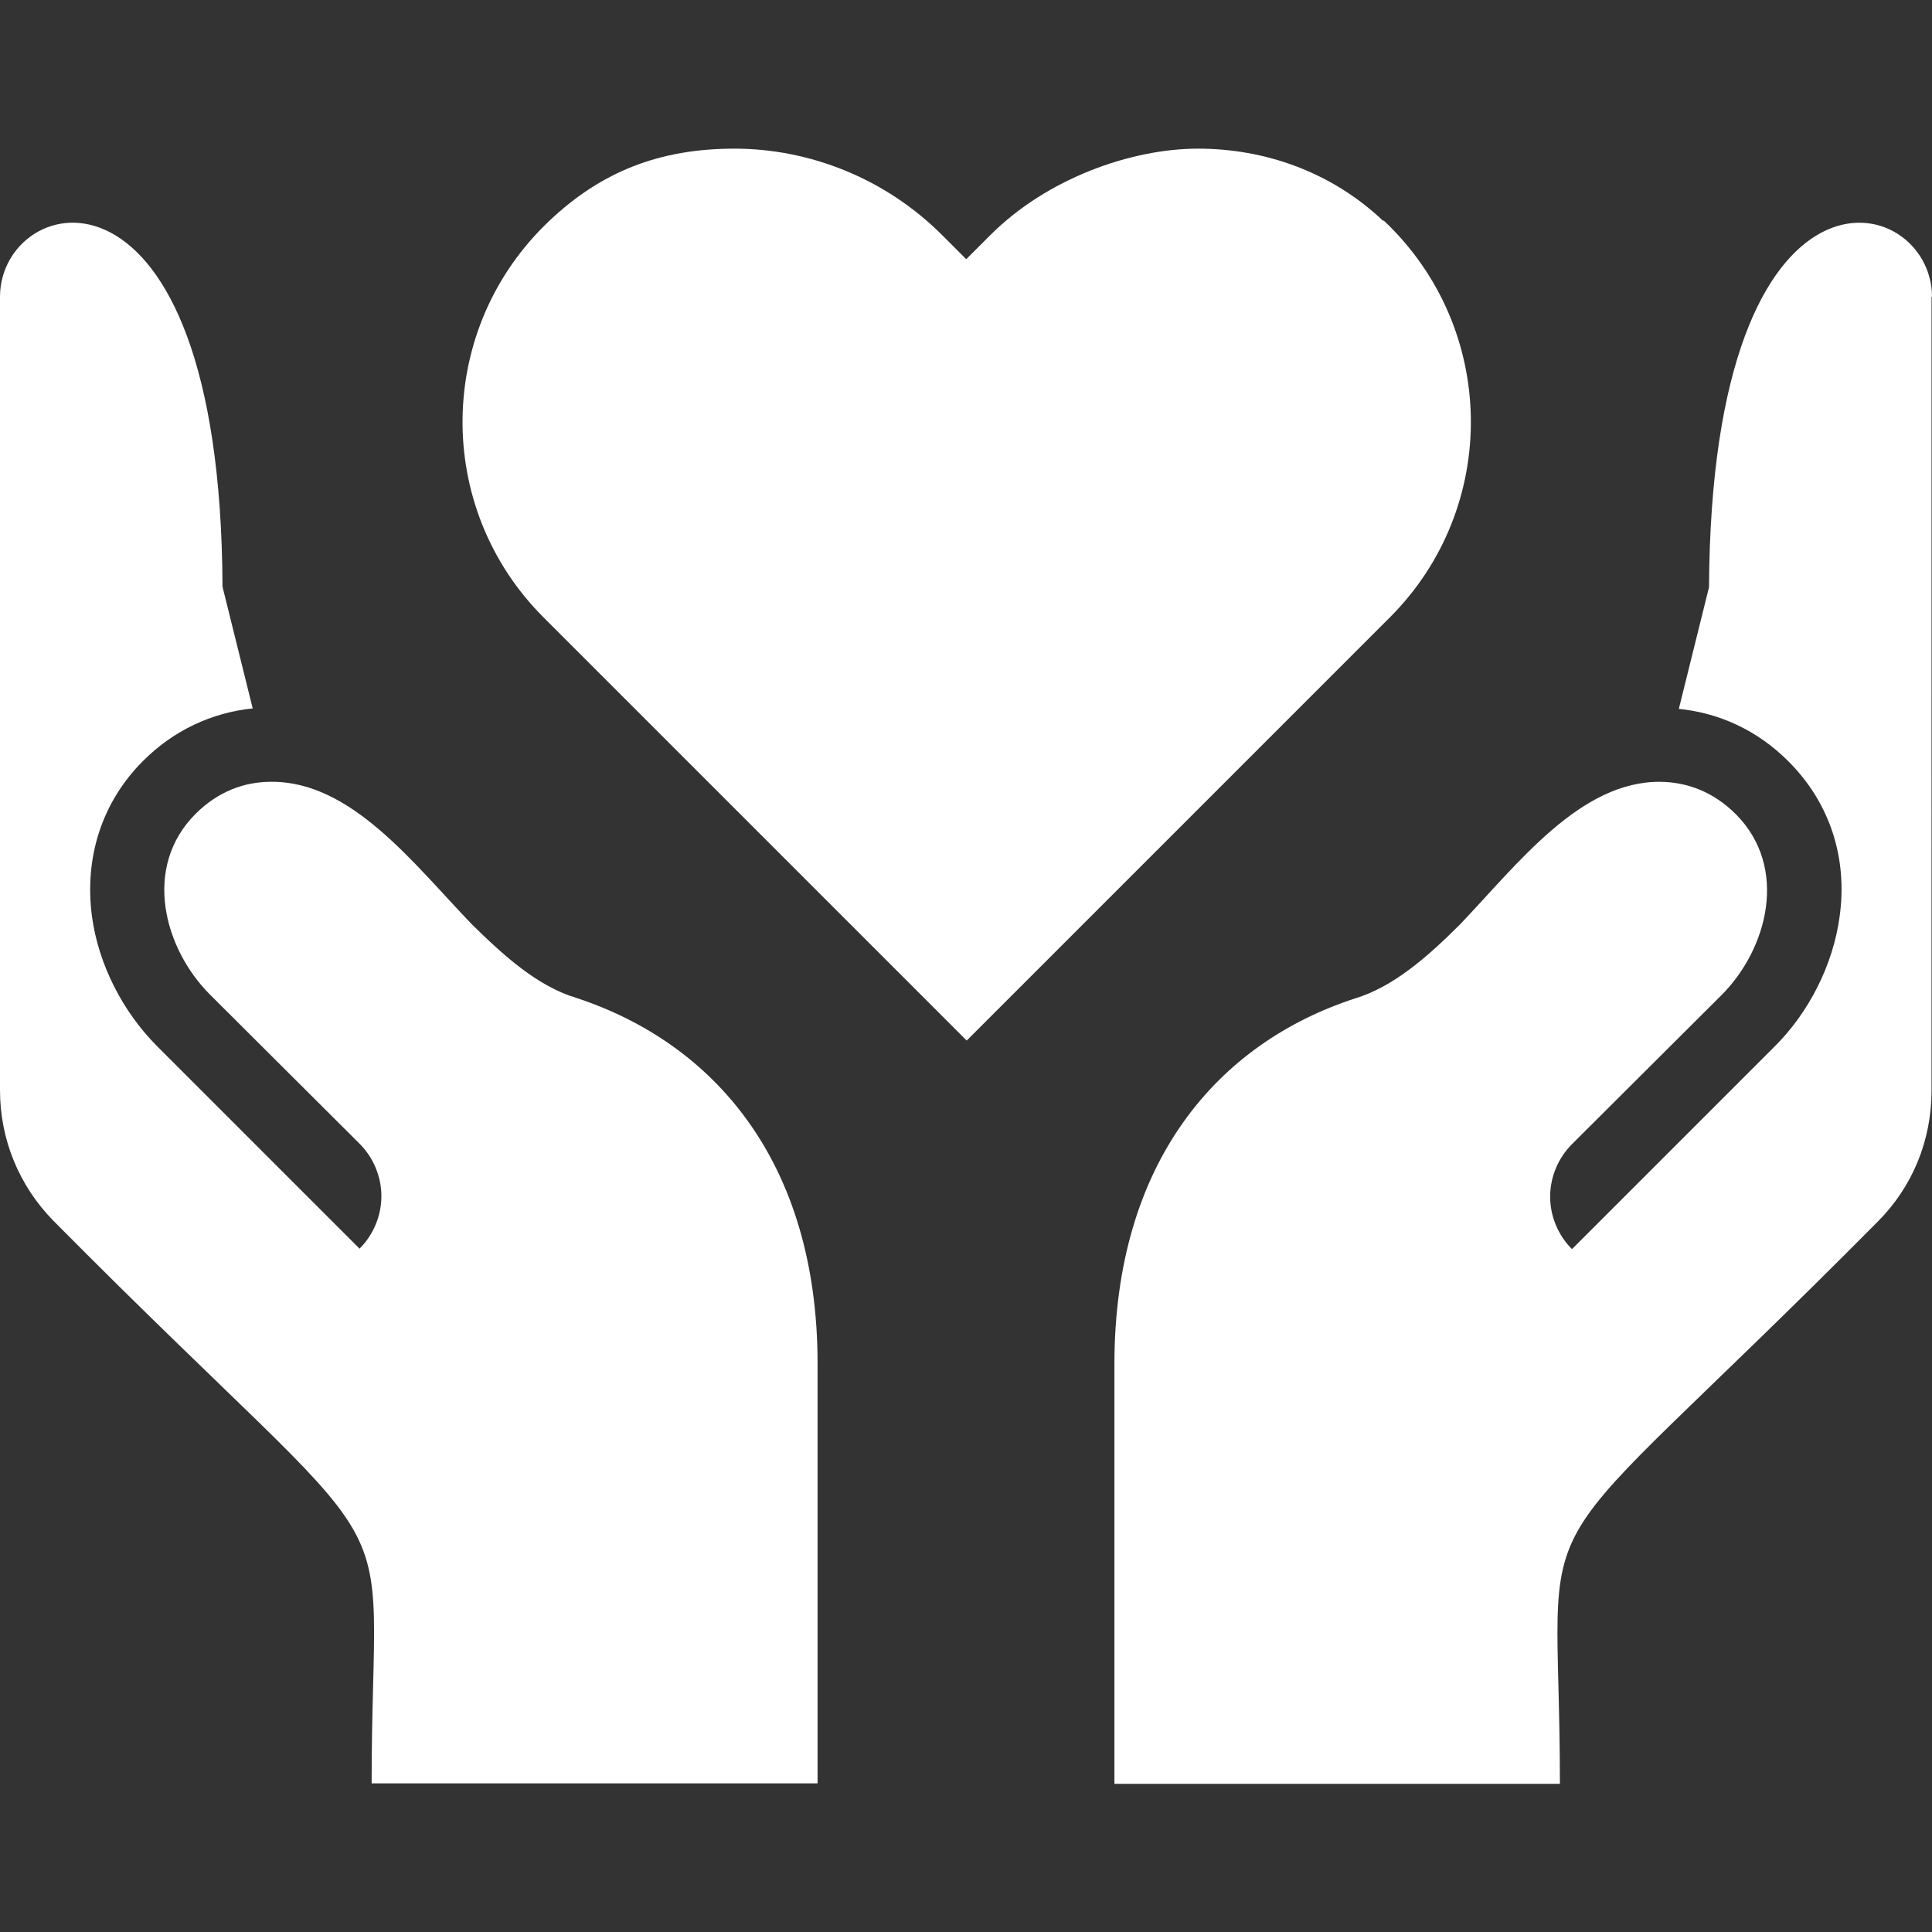
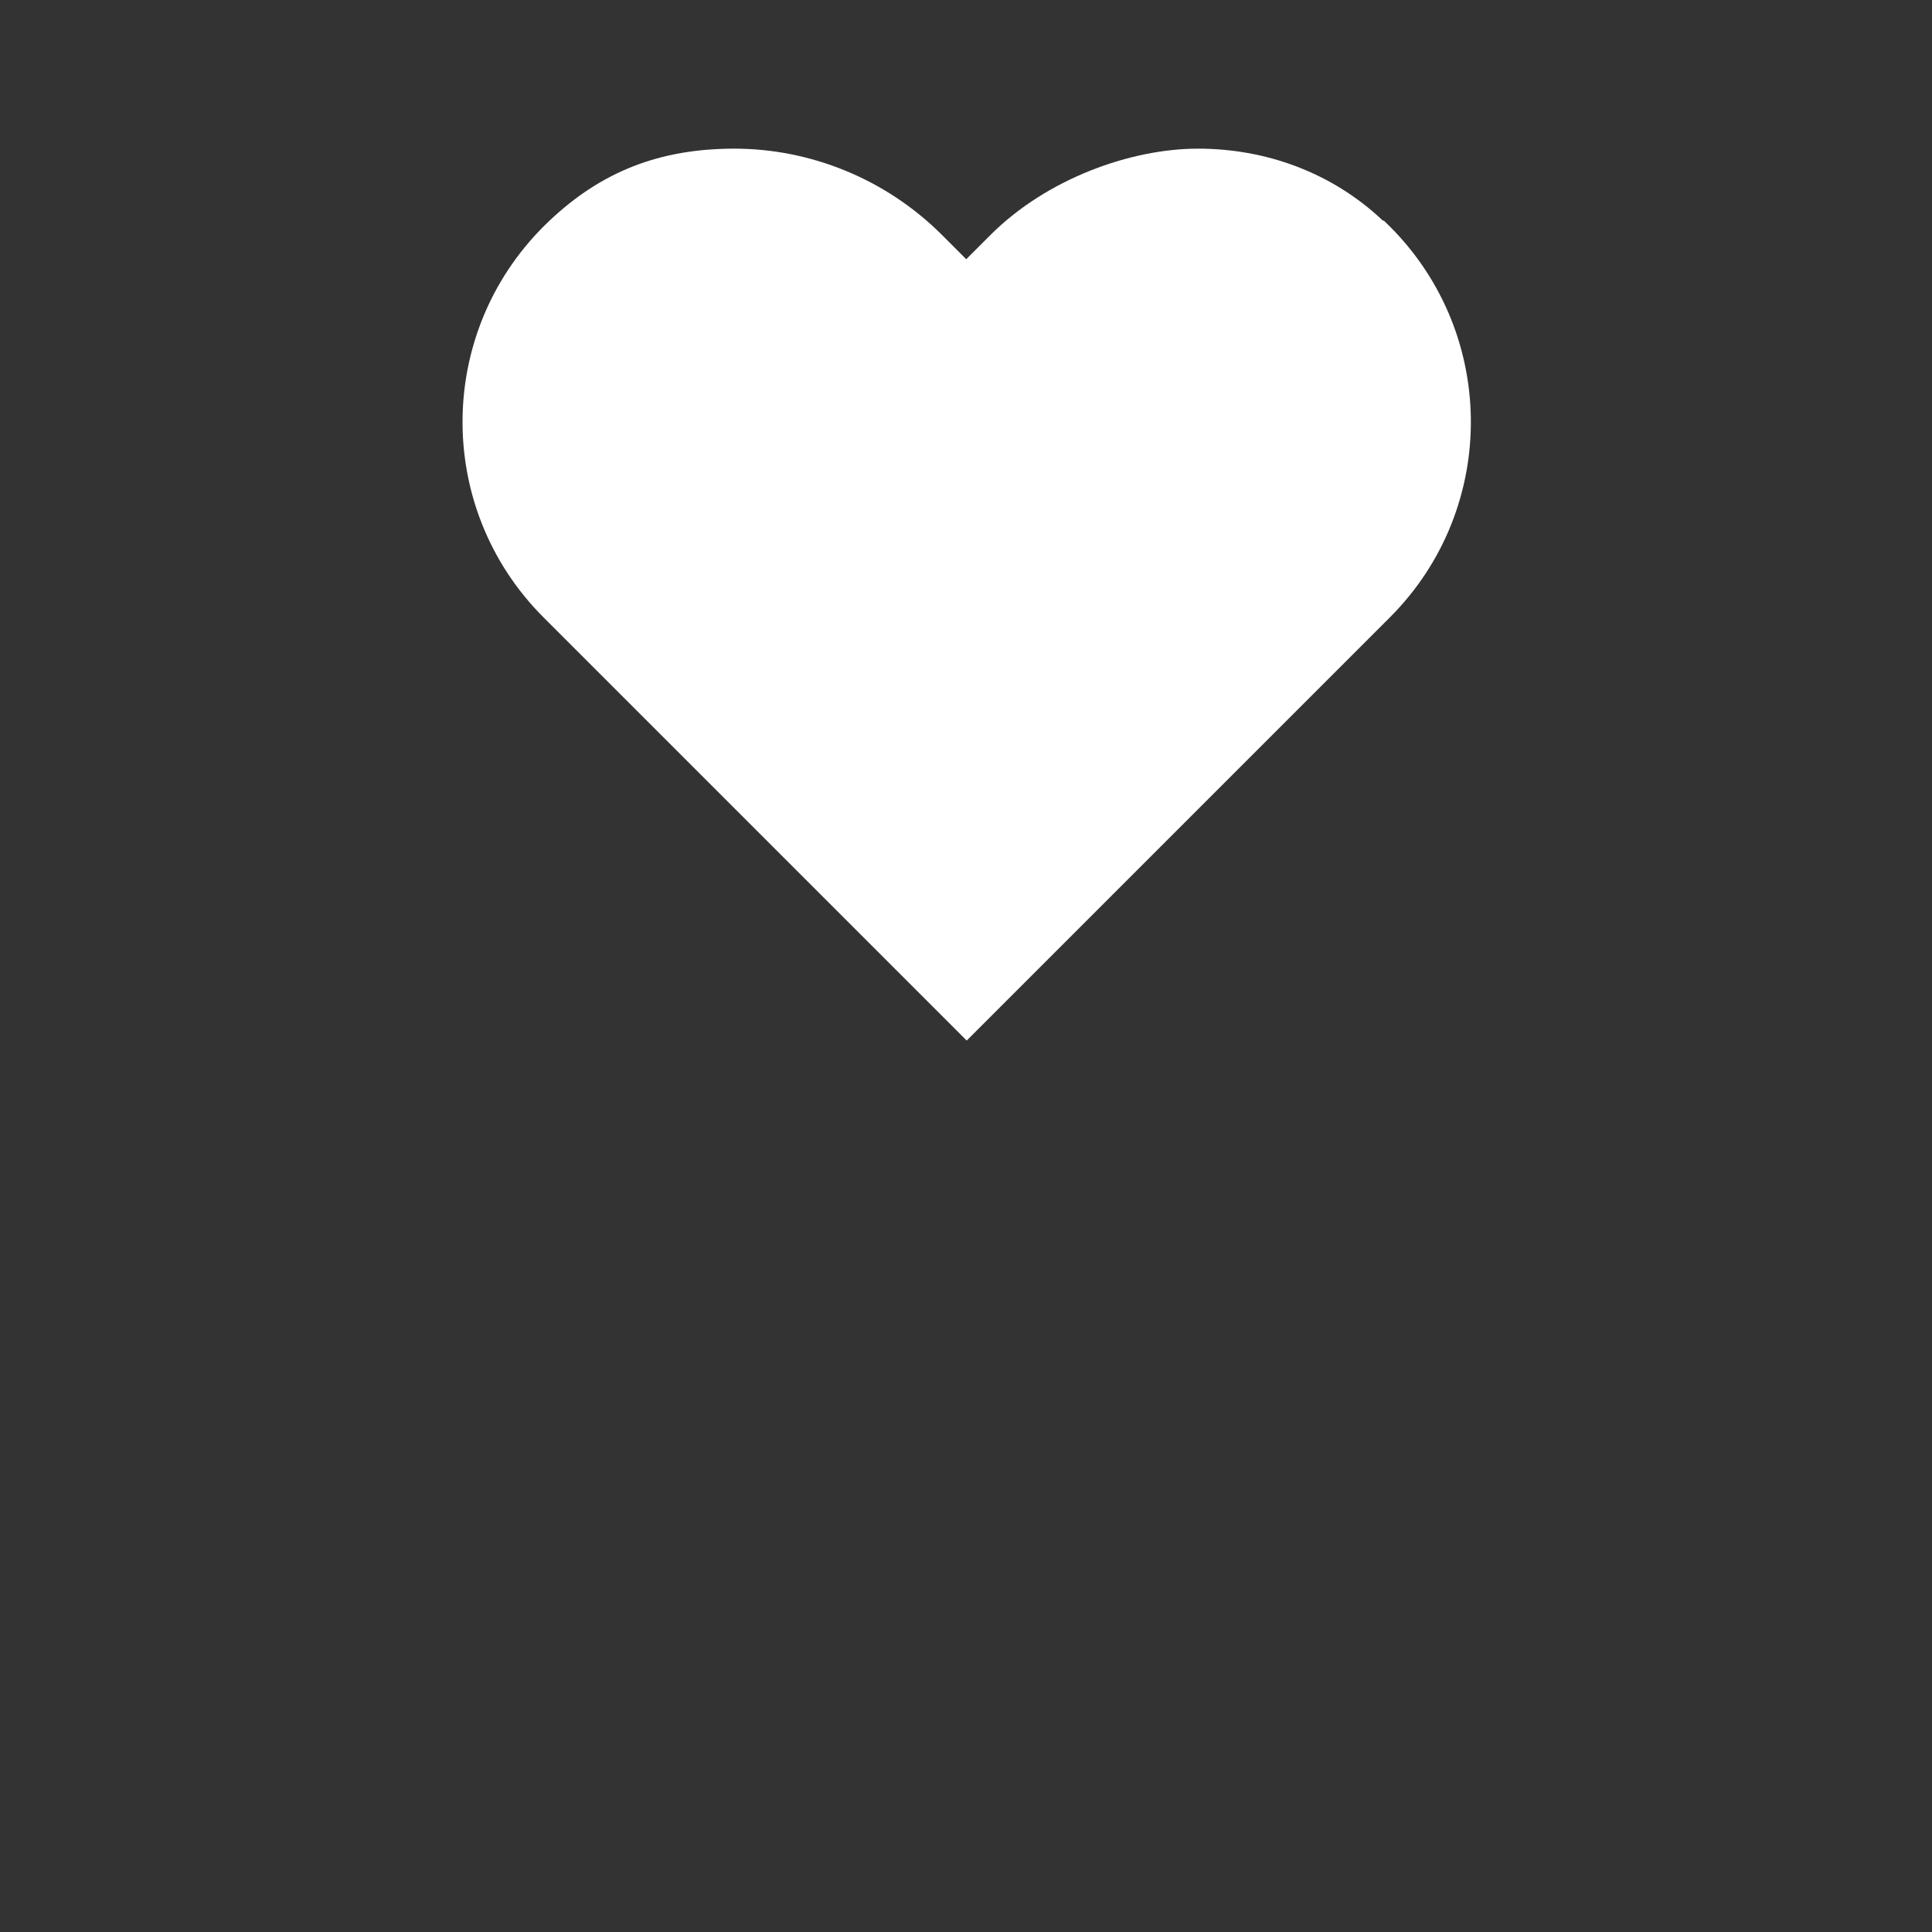
<svg xmlns="http://www.w3.org/2000/svg" id="Capa_1" version="1.1" viewBox="0 0 415.9 415.9">
  <rect x="0" y="0" width="415.9" height="415.9" fill="#333333" stroke="none" />
  <defs>
    <style>
      .st0 {
        fill: #fff;
      }
    </style>
  </defs>
  <path class="st0" d="M297.7,47.5c-11.1-10.5-25.4-15.5-39.8-15.5s-32.5,6.4-44.7,18.6l-5.2,5.2-5.2-5.2c-12.2-12.2-28.5-18.6-44.7-18.6s-28.7,5-39.8,15.5c-24.5,23.1-25,61.7-1.3,85.4l91.1,91.1,91.1-91.1c23.7-23.7,23.2-62.3-1.3-85.4Z" />
-   <path class="st0" d="M176,383.9v-90.3c0-43.6-22.4-69.1-52-78.8-8.3-2.5-15.6-9.1-22.5-15.9-12.5-13-25.9-30.8-43.2-30.6h0c-5.6,0-11.3,2-16.2,6.9-11.5,11.5-6.8,29,3.1,38.9l32.2,32.1c3,3,4.7,7.1,4.7,11.3s-1.7,8.3-4.7,11.3l-43.5-43.5c-7.6-7.6-12.7-17.8-14.1-28-1.7-12.8,2.2-24.7,11-33.5,6.6-6.6,14.8-10.4,23.6-11.3l-6.5-26.2C47.5,29.1,0,41,0,63.9v170.8c0,10.6,4.1,20.6,11.6,28.2,79.5,80.2,68.4,54.4,68.4,121h96Z" />
-   <path class="st0" d="M415.9,63.9c0-22.9-47.5-34.8-48,62.5l-6.5,26.2c8.9.9,17,4.7,23.6,11.3,8.9,8.9,12.8,20.8,11,33.5-1.4,10.2-6.5,20.5-14.1,28l-43.5,43.5c-3-3-4.7-7.1-4.7-11.3s1.7-8.3,4.7-11.3l32.2-32.1c9.9-9.9,14.5-27.4,3.1-38.9-4.9-4.9-10.5-6.9-16.2-7h0c-17.3-.2-30.7,17.6-43.2,30.7-6.9,6.9-14.3,13.4-22.5,15.9-29.6,9.6-51.9,35.2-51.9,78.8v90.3c0,0,95.9,0,95.9,0,0-66.6-11.1-40.8,68.4-121,7.5-7.5,11.6-17.5,11.6-28.2V63.9Z" />
</svg>